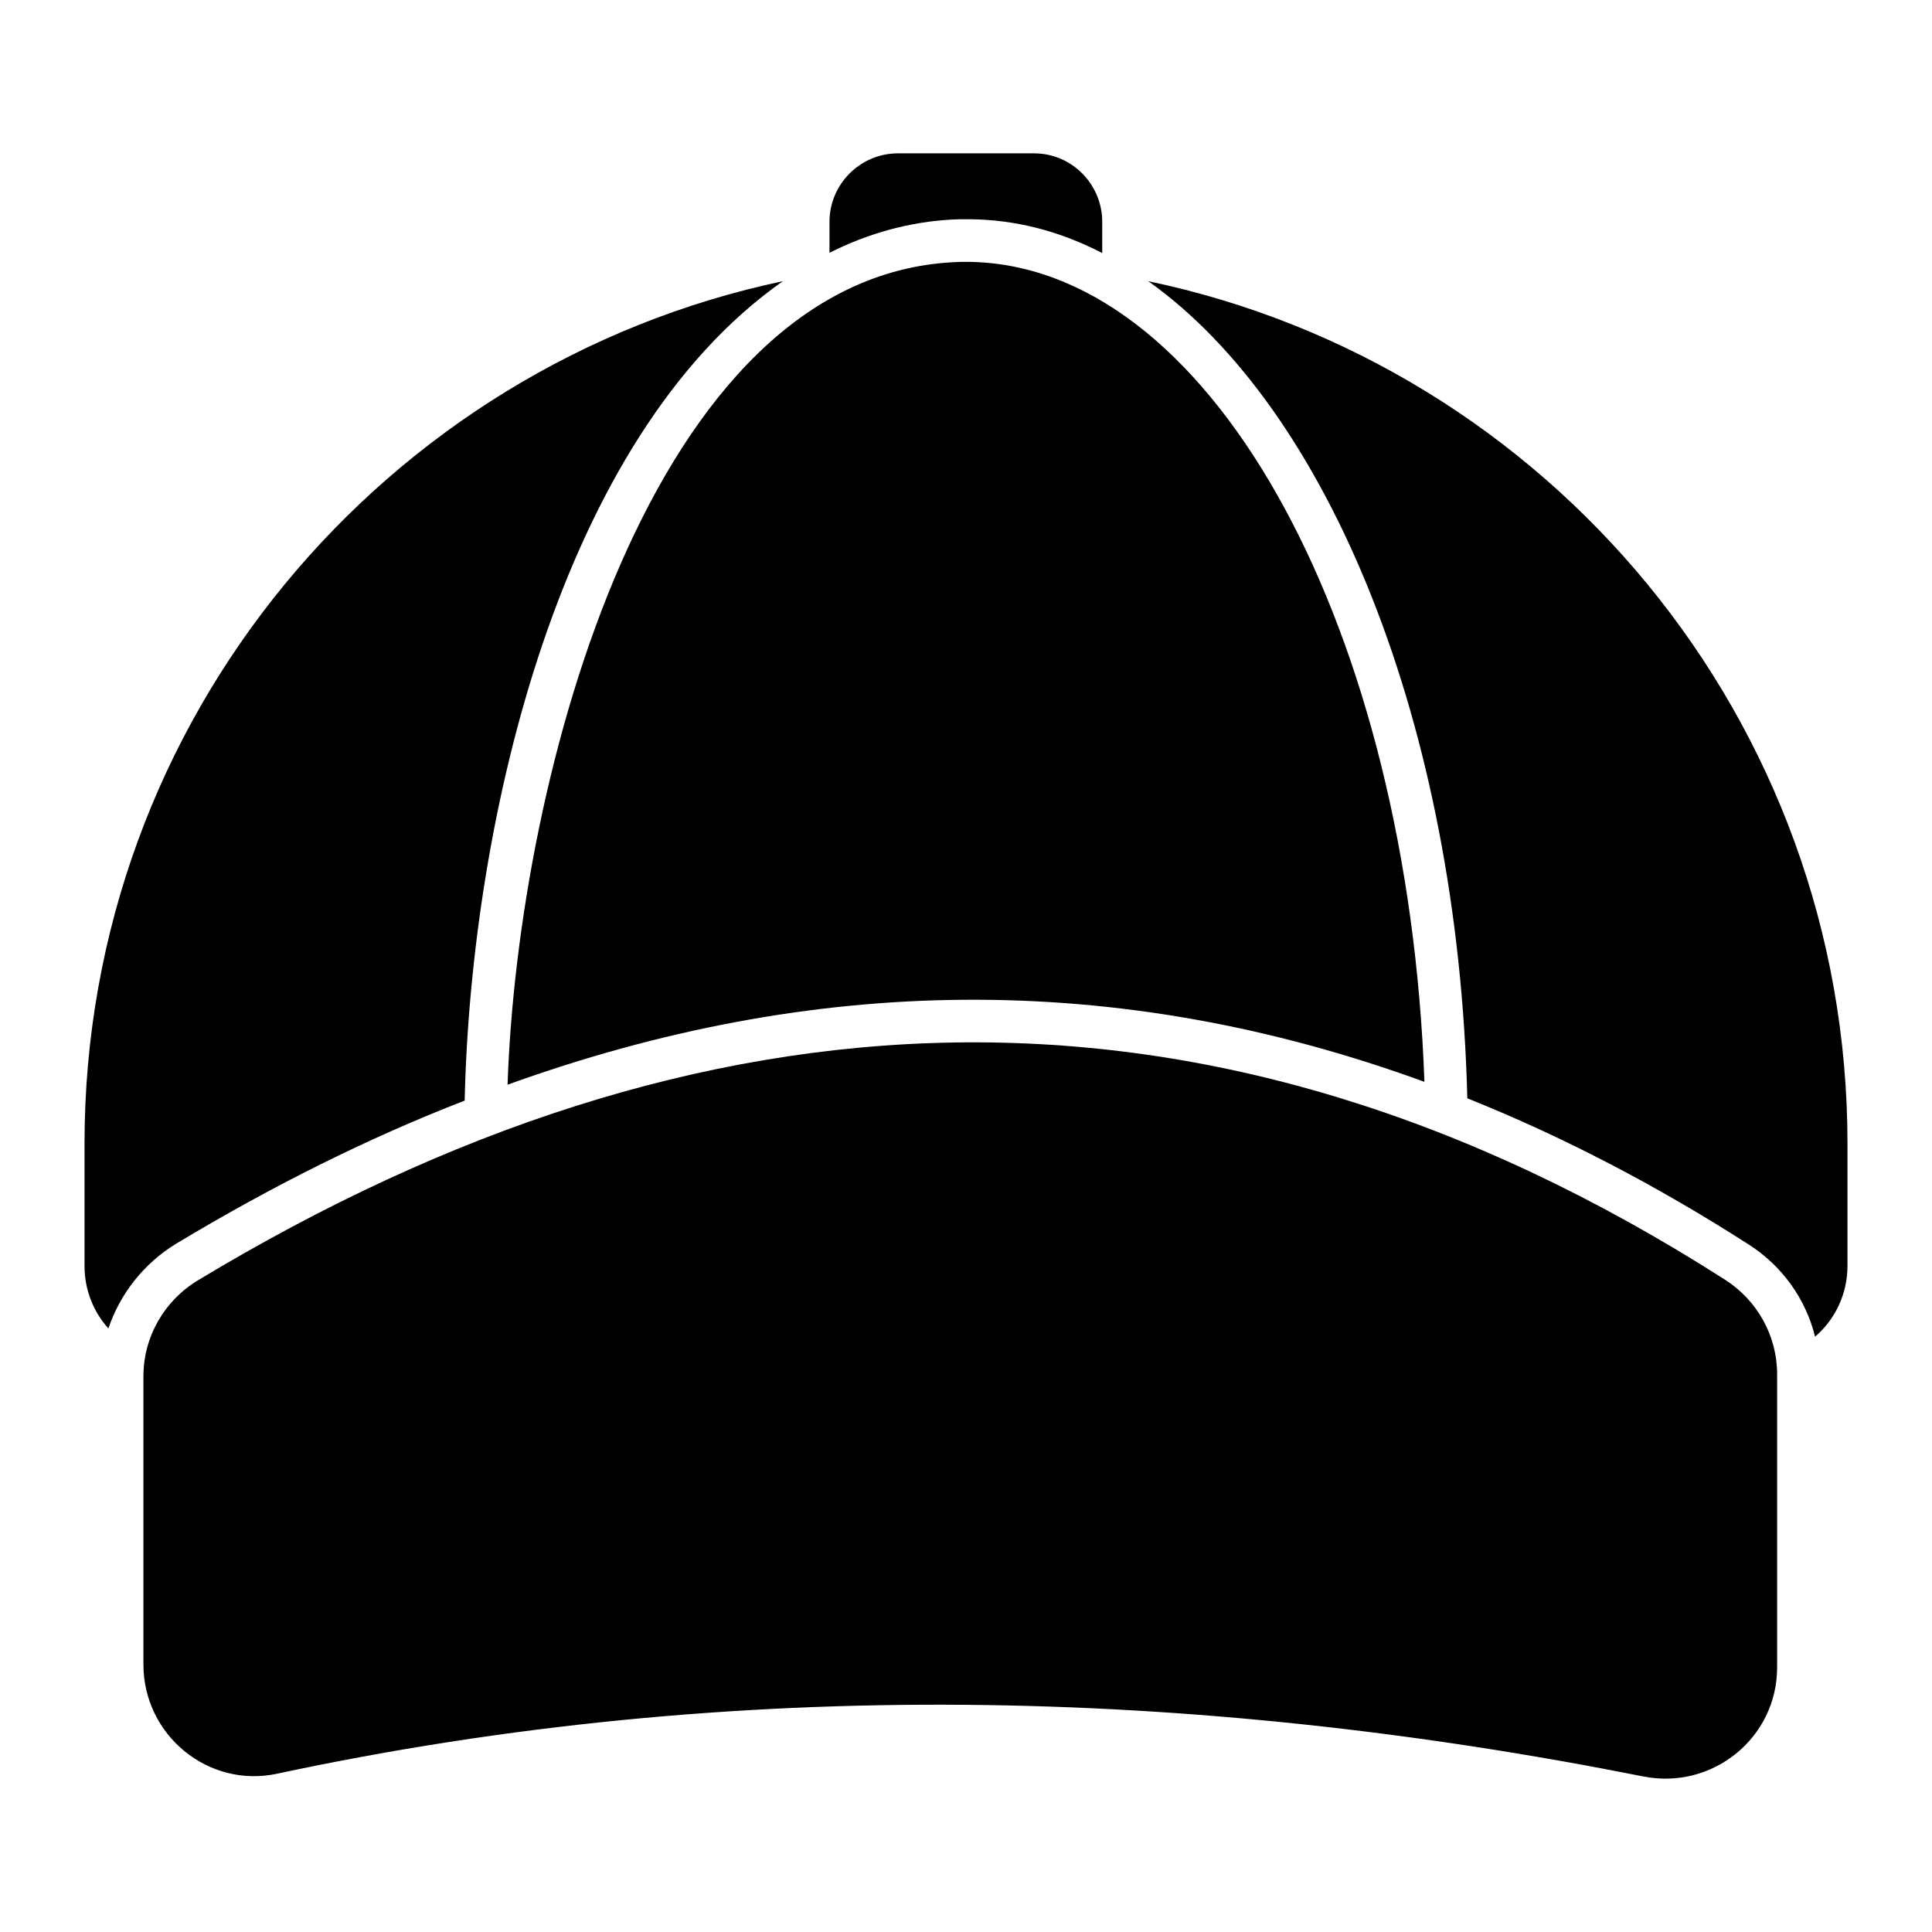
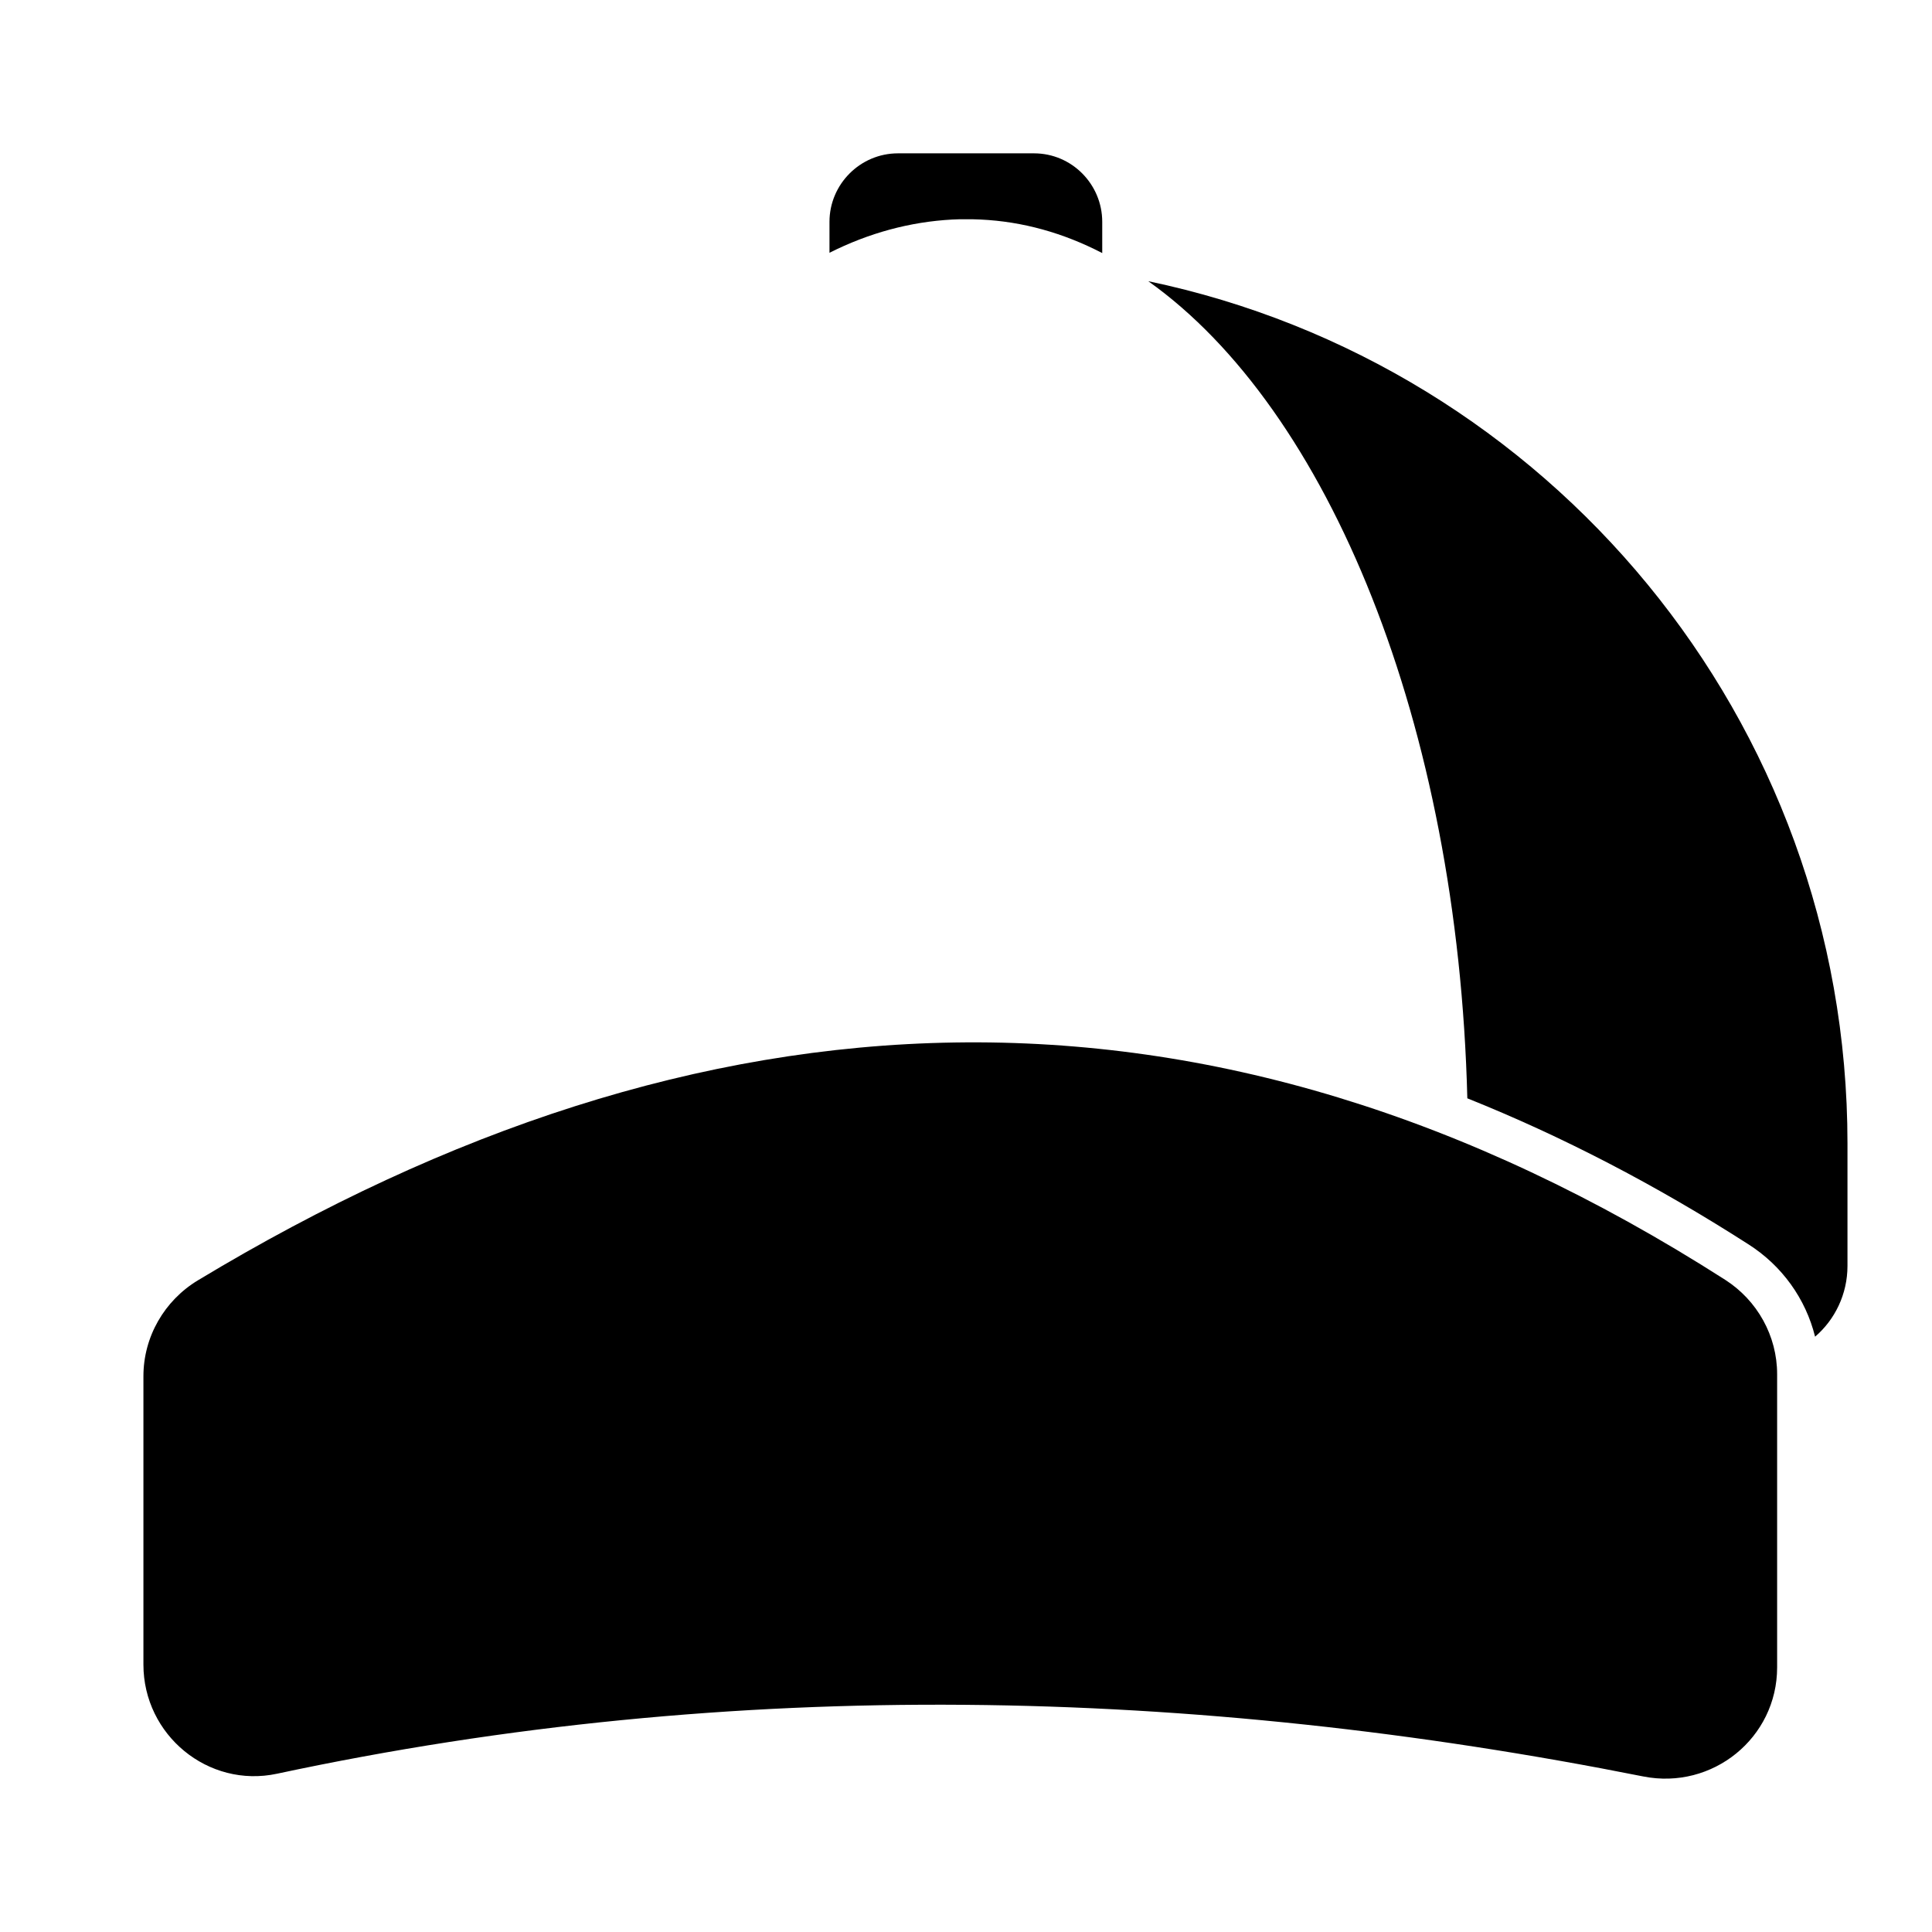
<svg xmlns="http://www.w3.org/2000/svg" id="Layer_1" height="512" viewBox="0 0 68 68" width="512">
  <g>
-     <path d="m27.555 9.897c-7.855 5.511-10.976 18.954-11.2 28.84-3.38 1.31-6.77 3-10.16 5.04-1.13.69-1.97 1.76-2.38 2.98-.53-.59-.84-1.36-.84-2.2v-4.31c0-14.97 10.6-27.4 24.58-30.35z" />
    <path d="m65.025 40.247v4.31c0 .99-.44 1.89-1.14 2.49-.33-1.33-1.16-2.5-2.36-3.26-3.26-2.09-6.56-3.8-9.88-5.13-.33-13.18-4.88-24.25-11.23-28.76 14.06 2.94 24.61 15.41 24.61 30.35z" />
-     <path d="m50.135 38.077c-10.898-3.978-21.572-3.757-32.27.1.364-10.859 5.034-28.428 15.72-28.95.14-.01.28-.01.41-.01.14 0 .28 0 .42.01 8.37.41 15.15 13 15.72 28.85z" />
    <path d="m9.751 62.429c-2.425.519-4.703-1.362-4.703-3.842v-10.148c0-1.384.734-2.662 1.92-3.377 17.618-10.62 35.505-11.693 53.751-.018 1.134.726 1.83 1.976 1.83 3.323v10.319c0 2.484-2.277 4.323-4.713 3.839-15.776-3.137-31.916-3.554-48.085-.096z" />
    <path d="m38.795 7.807v1.1c-1.37-.71-2.8-1.11-4.28-1.18-.17-.01-.34-.01-.52-.01-.16 0-.34 0-.48.01-1.48.08-2.93.47-4.32 1.17v-1.09c0-1.32 1.08-2.41 2.41-2.41h4.79c1.33 0 2.4 1.09 2.4 2.41z" />
  </g>
</svg>